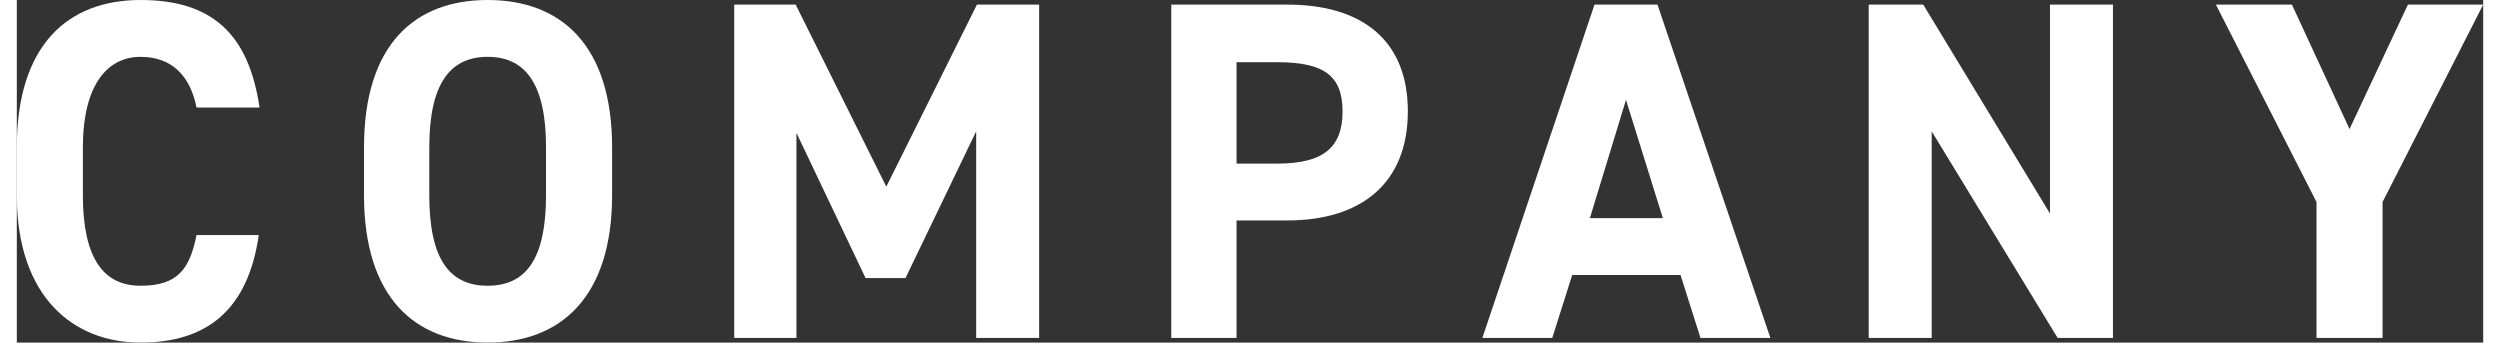
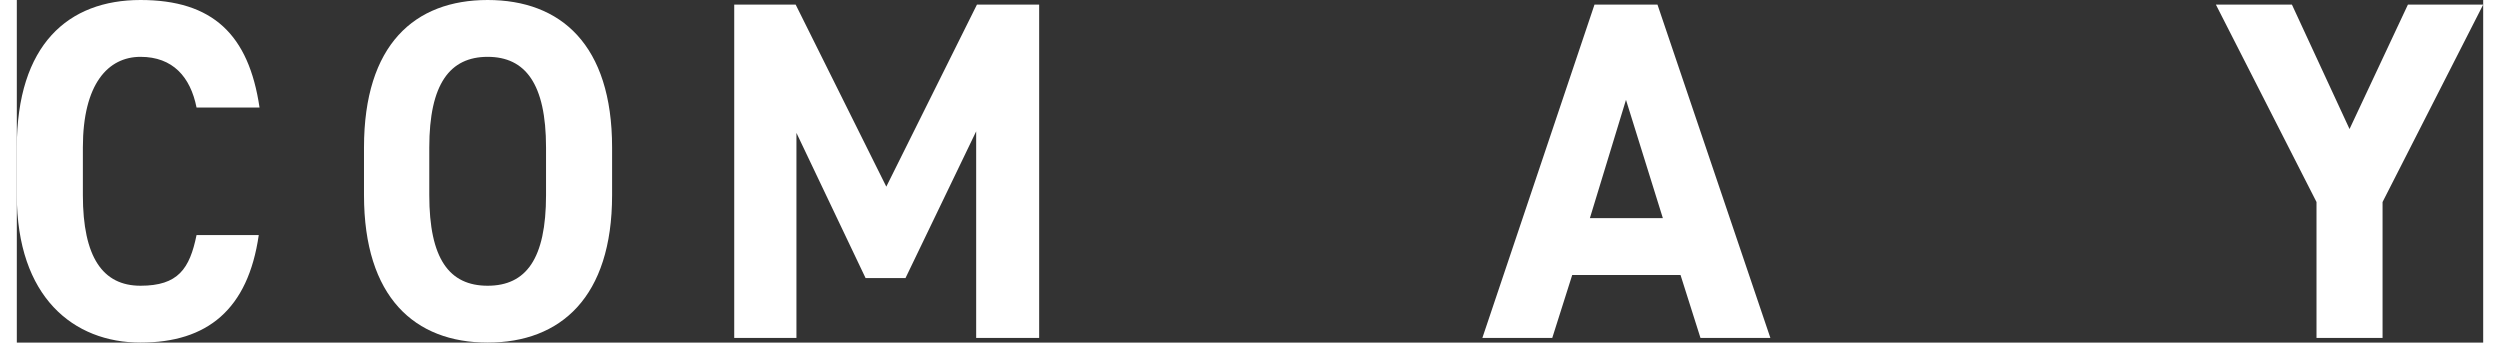
<svg xmlns="http://www.w3.org/2000/svg" height="44px" viewBox="0 0 321.1 44.6">
  <rect x="0" y="0" width="321.1" height="44.6" fill="#333333" stroke="none" />
  <g id="b3ef48be-a842-4987-8736-78fbc1963096" data-name="レイヤー 2">
    <g id="f6e52614-baf2-436a-a7ed-5b01c675b6af" data-name="レイヤー 1">
      <path d="M23.4,14c-.8-4-3.1-6.6-7.3-6.6S8.6,10.9,8.6,19.2v6.2c0,8.1,2.6,11.8,7.5,11.8s6.4-2.2,7.3-6.6h8.1c-1.4,9.7-6.7,14-15.4,14S0,38.7,0,25.4V19.2C0,5.8,6.7,0,16.1,0S30.2,4.5,31.6,14Z" style="fill:#fff" />
      <path d="M61.3,44.6c-9.5,0-16.1-5.9-16.1-19.2V19.2C45.2,5.8,51.8,0,61.3,0S77.5,5.8,77.5,19.2v6.2C77.5,38.7,70.8,44.6,61.3,44.6ZM53.7,25.4c0,8.3,2.6,11.8,7.6,11.8s7.6-3.5,7.6-11.8V19.2c0-8.3-2.7-11.8-7.6-11.8s-7.6,3.5-7.6,11.8Z" style="fill:#fff" />
      <path d="M113.2,24.3,125,.6h8.1V44h-8.2V17.1l-9.2,19.1h-5.2l-9-18.9V44H93.4V.6h8Z" style="fill:#fff" />
-       <path d="M158.8,28.7V44h-8.5V.6h15.1c9.7,0,15.7,4.6,15.7,13.9s-6,14.2-15.7,14.2Zm5.3-7.4c6,0,8.5-2.1,8.5-6.8s-2.5-6.4-8.5-6.4h-5.3V21.3Z" style="fill:#fff" />
      <path d="M190.8,44,205.4.6h8.2L228.3,44h-9.1l-2.6-8.2H202.5L199.9,44Zm14-15.6h9.5L209.5,13Z" style="fill:#fff" />
-       <path d="M272.9.6V44h-7.2L249.3,17.1V44h-8.2V.6h7.1l16.5,27.2V.6Z" style="fill:#fff" />
      <path d="M296.2.6l7.5,16.2L311.3.6h9.8L308,26.3V44h-8.6V26.3L286.3.6Z" style="fill:#fff" />
    </g>
  </g>
</svg>